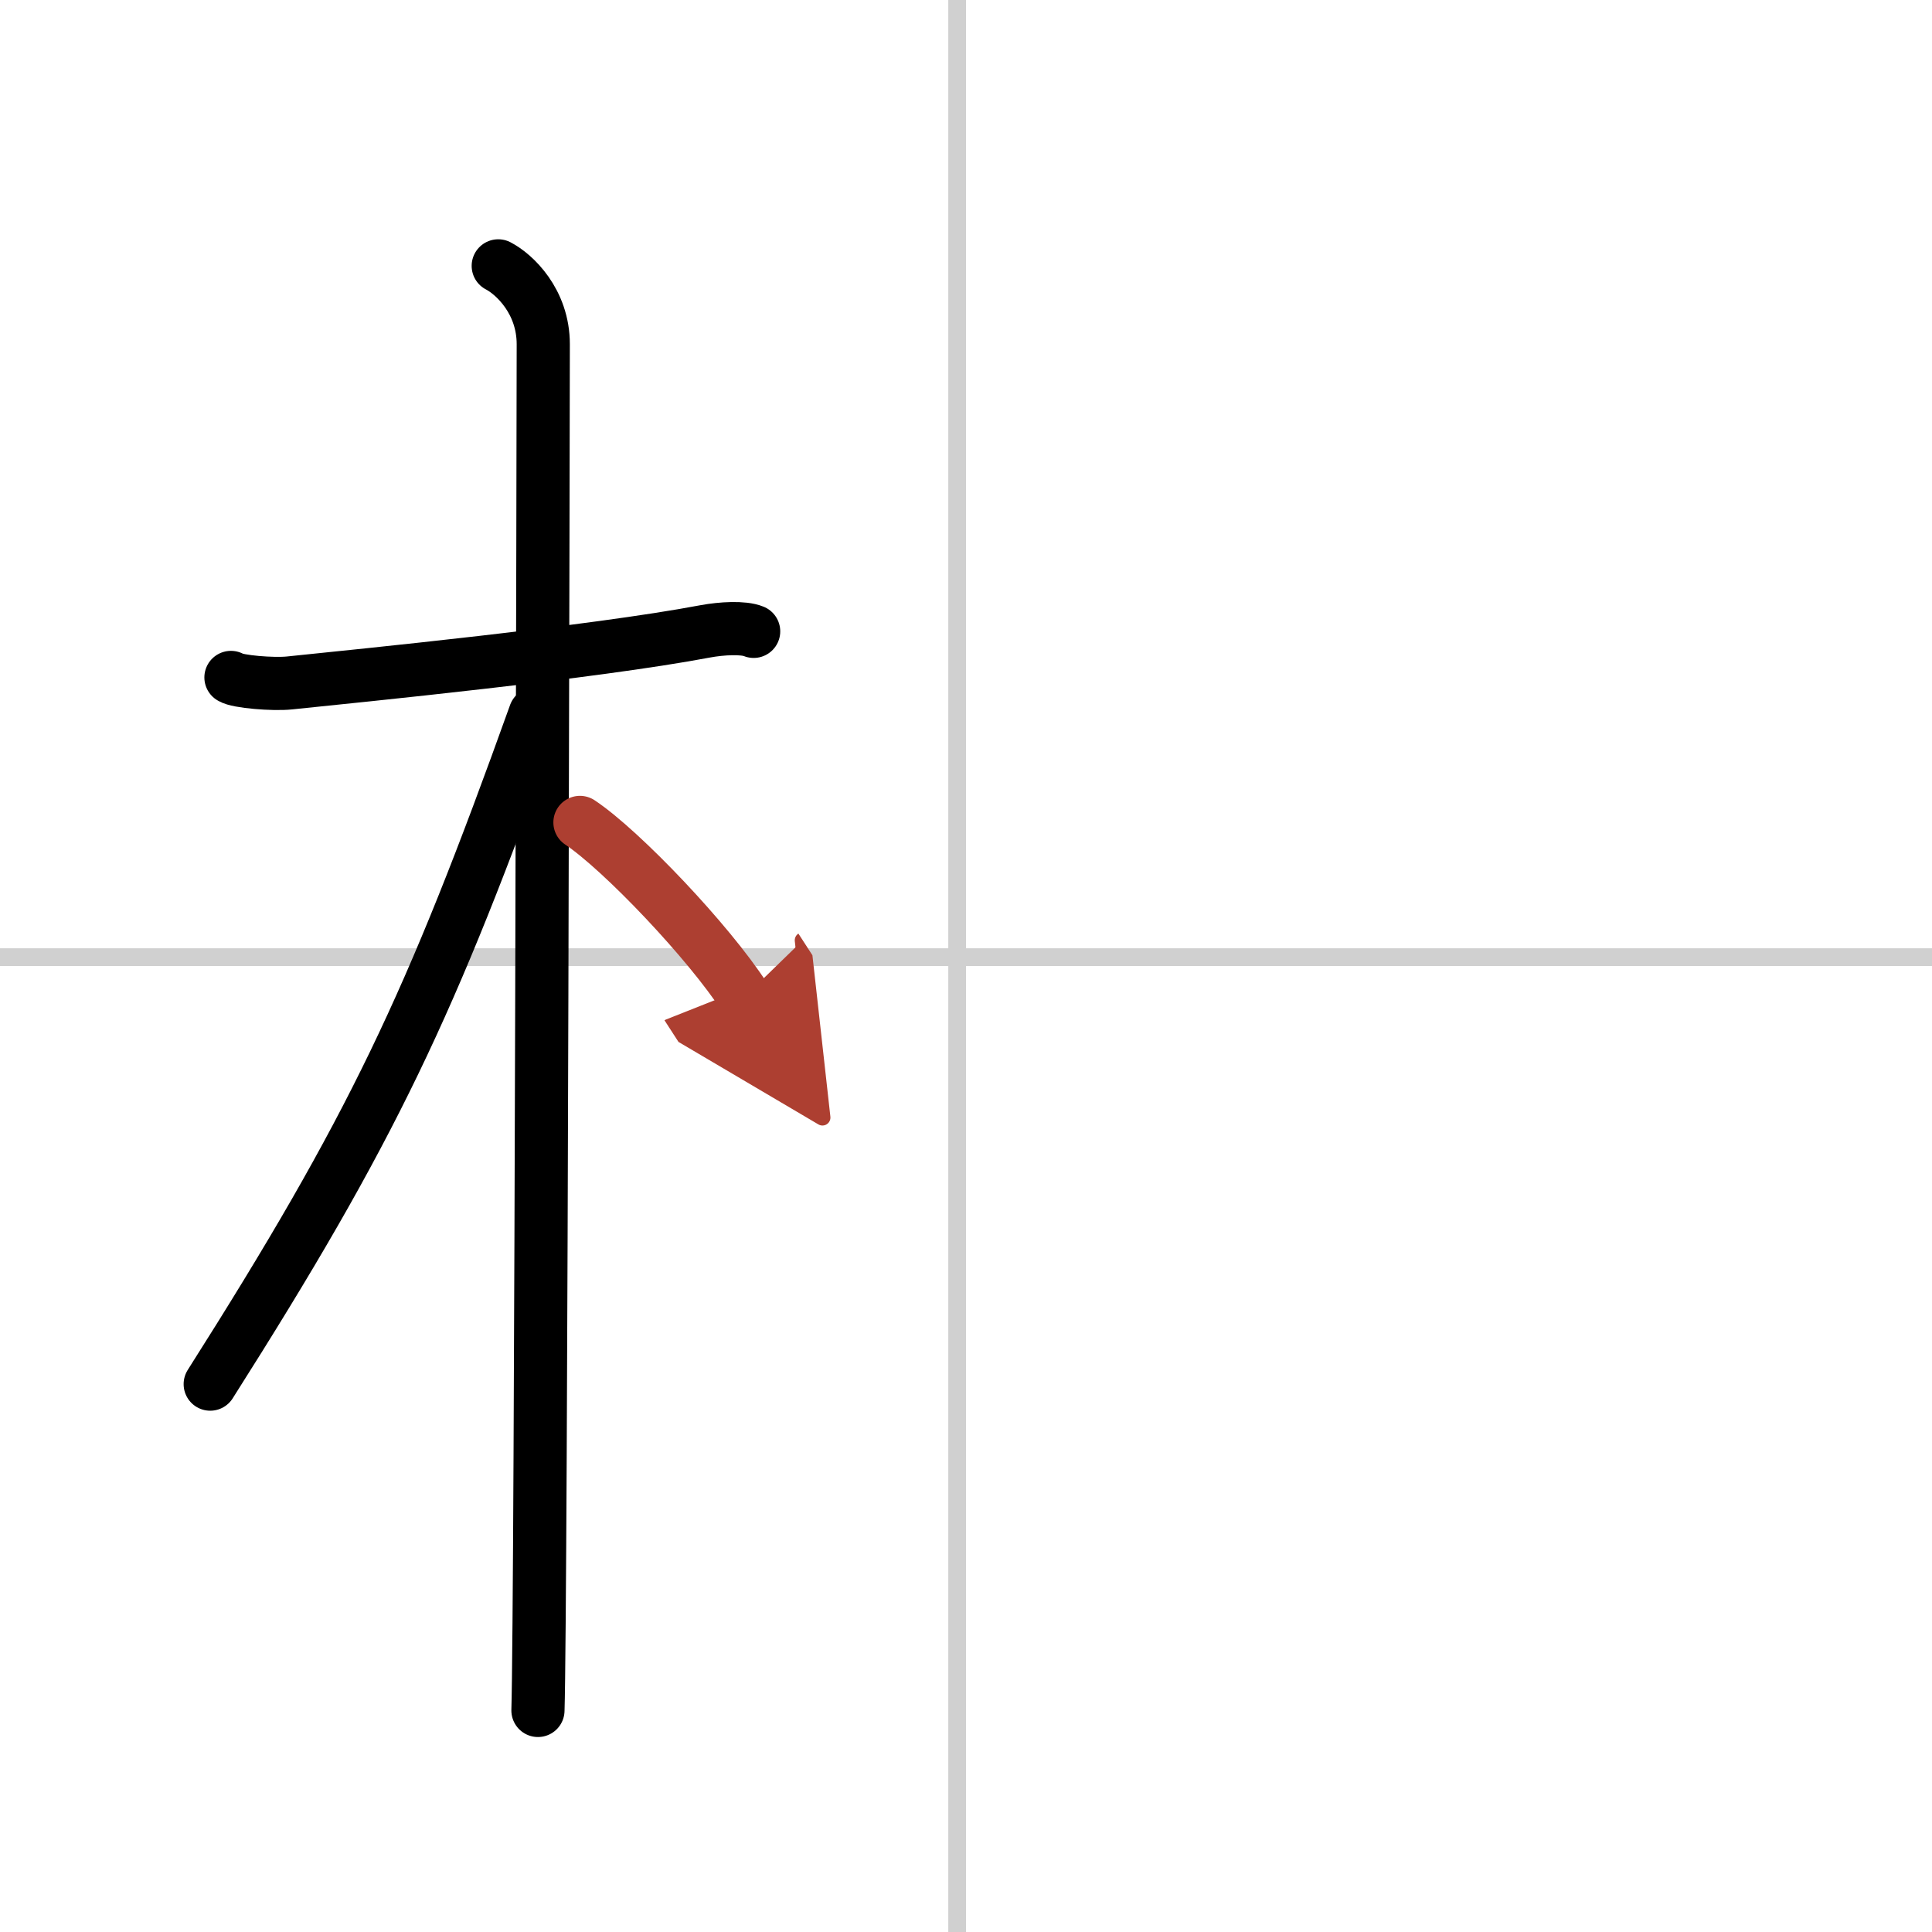
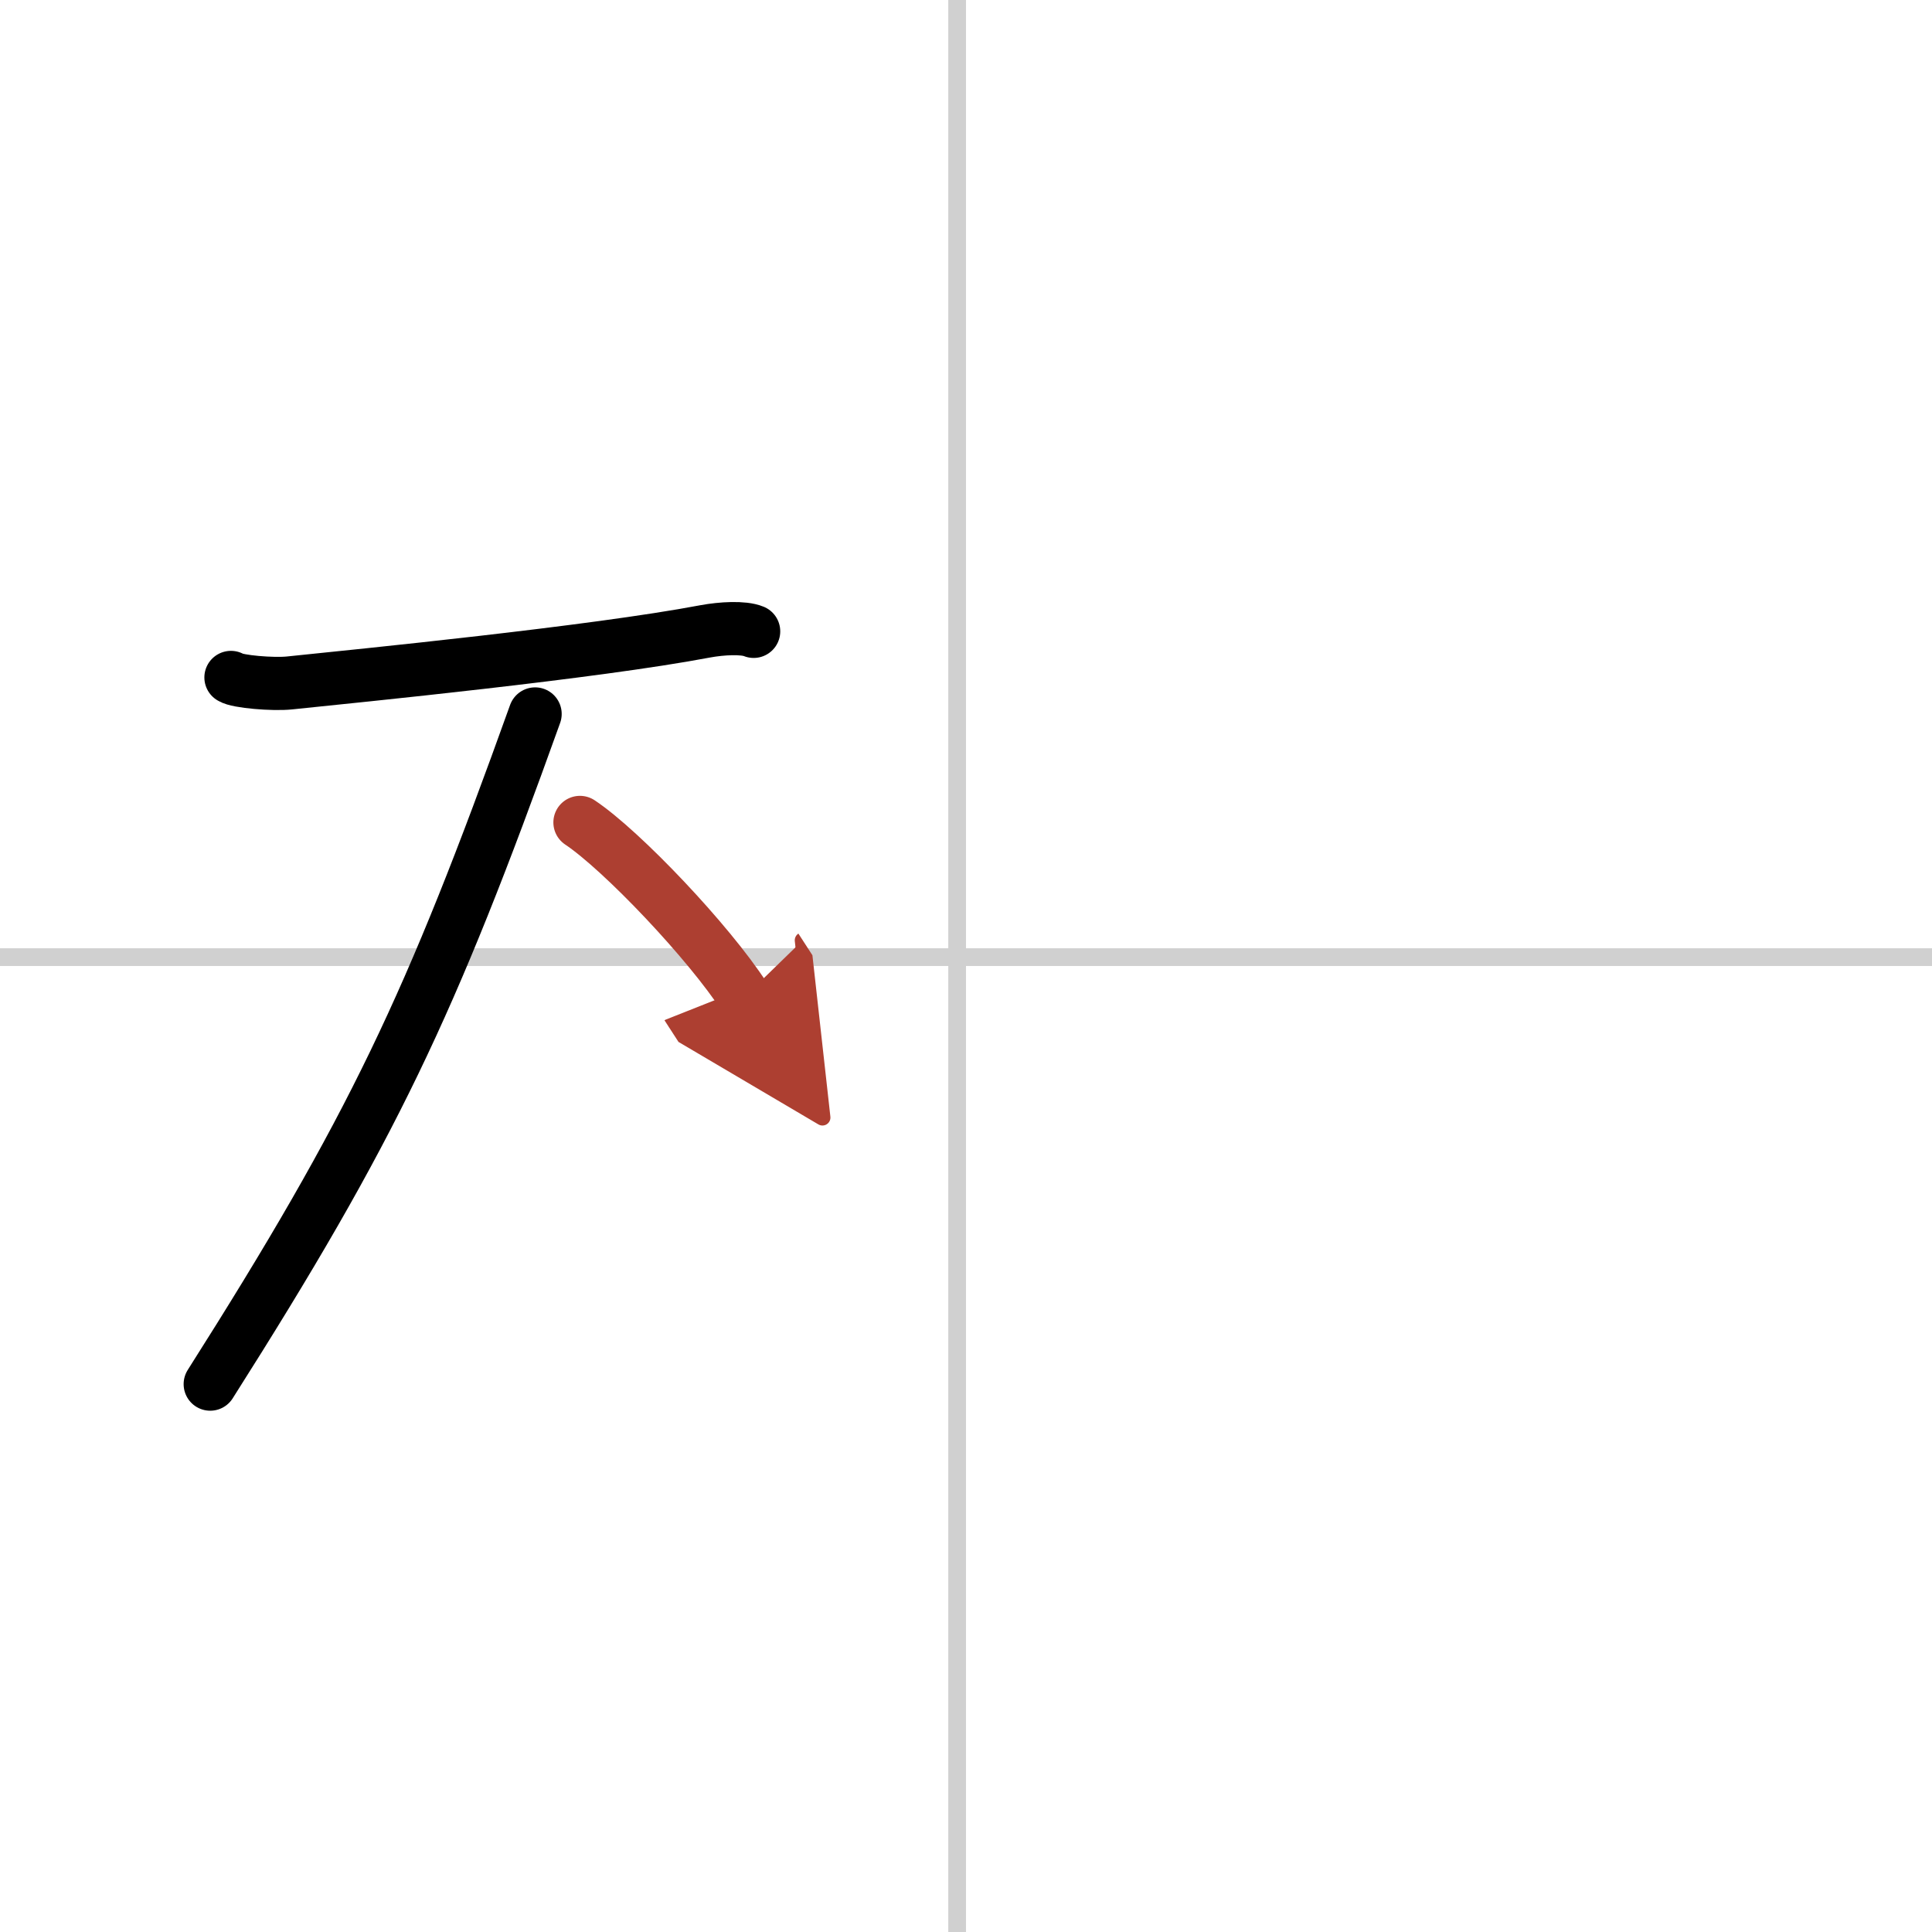
<svg xmlns="http://www.w3.org/2000/svg" width="400" height="400" viewBox="0 0 109 109">
  <defs>
    <marker id="a" markerWidth="4" orient="auto" refX="1" refY="5" viewBox="0 0 10 10">
      <polyline points="0 0 10 5 0 10 1 5" fill="#ad3f31" stroke="#ad3f31" />
    </marker>
  </defs>
  <g fill="none" stroke="#000" stroke-linecap="round" stroke-linejoin="round" stroke-width="3">
-     <rect width="100%" height="100%" fill="#fff" stroke="#fff" />
    <line x1="54" x2="54" y2="109" stroke="#d0d0d0" stroke-width="1" />
    <line x2="109" y1="54" y2="54" stroke="#d0d0d0" stroke-width="1" />
    <path d="m13.03 38.22c0.35 0.24 2.39 0.41 3.31 0.31 3.94-0.41 17.12-1.71 23.45-2.91 0.92-0.17 2.15-0.24 2.73 0" />
-     <path d="m28.11 15c0.91 0.47 2.54 2 2.54 4.42 0 0.95-0.12 71.25-0.3 77.08" />
    <path d="M30.19,40.28C24.29,56.74,21,63.69,11.86,78.09" />
    <path d="M32.72,46.4C35.1,47.99,40,53.16,42,56.25" marker-end="url(#a)" stroke="#ad3f31" />
  </g>
</svg>